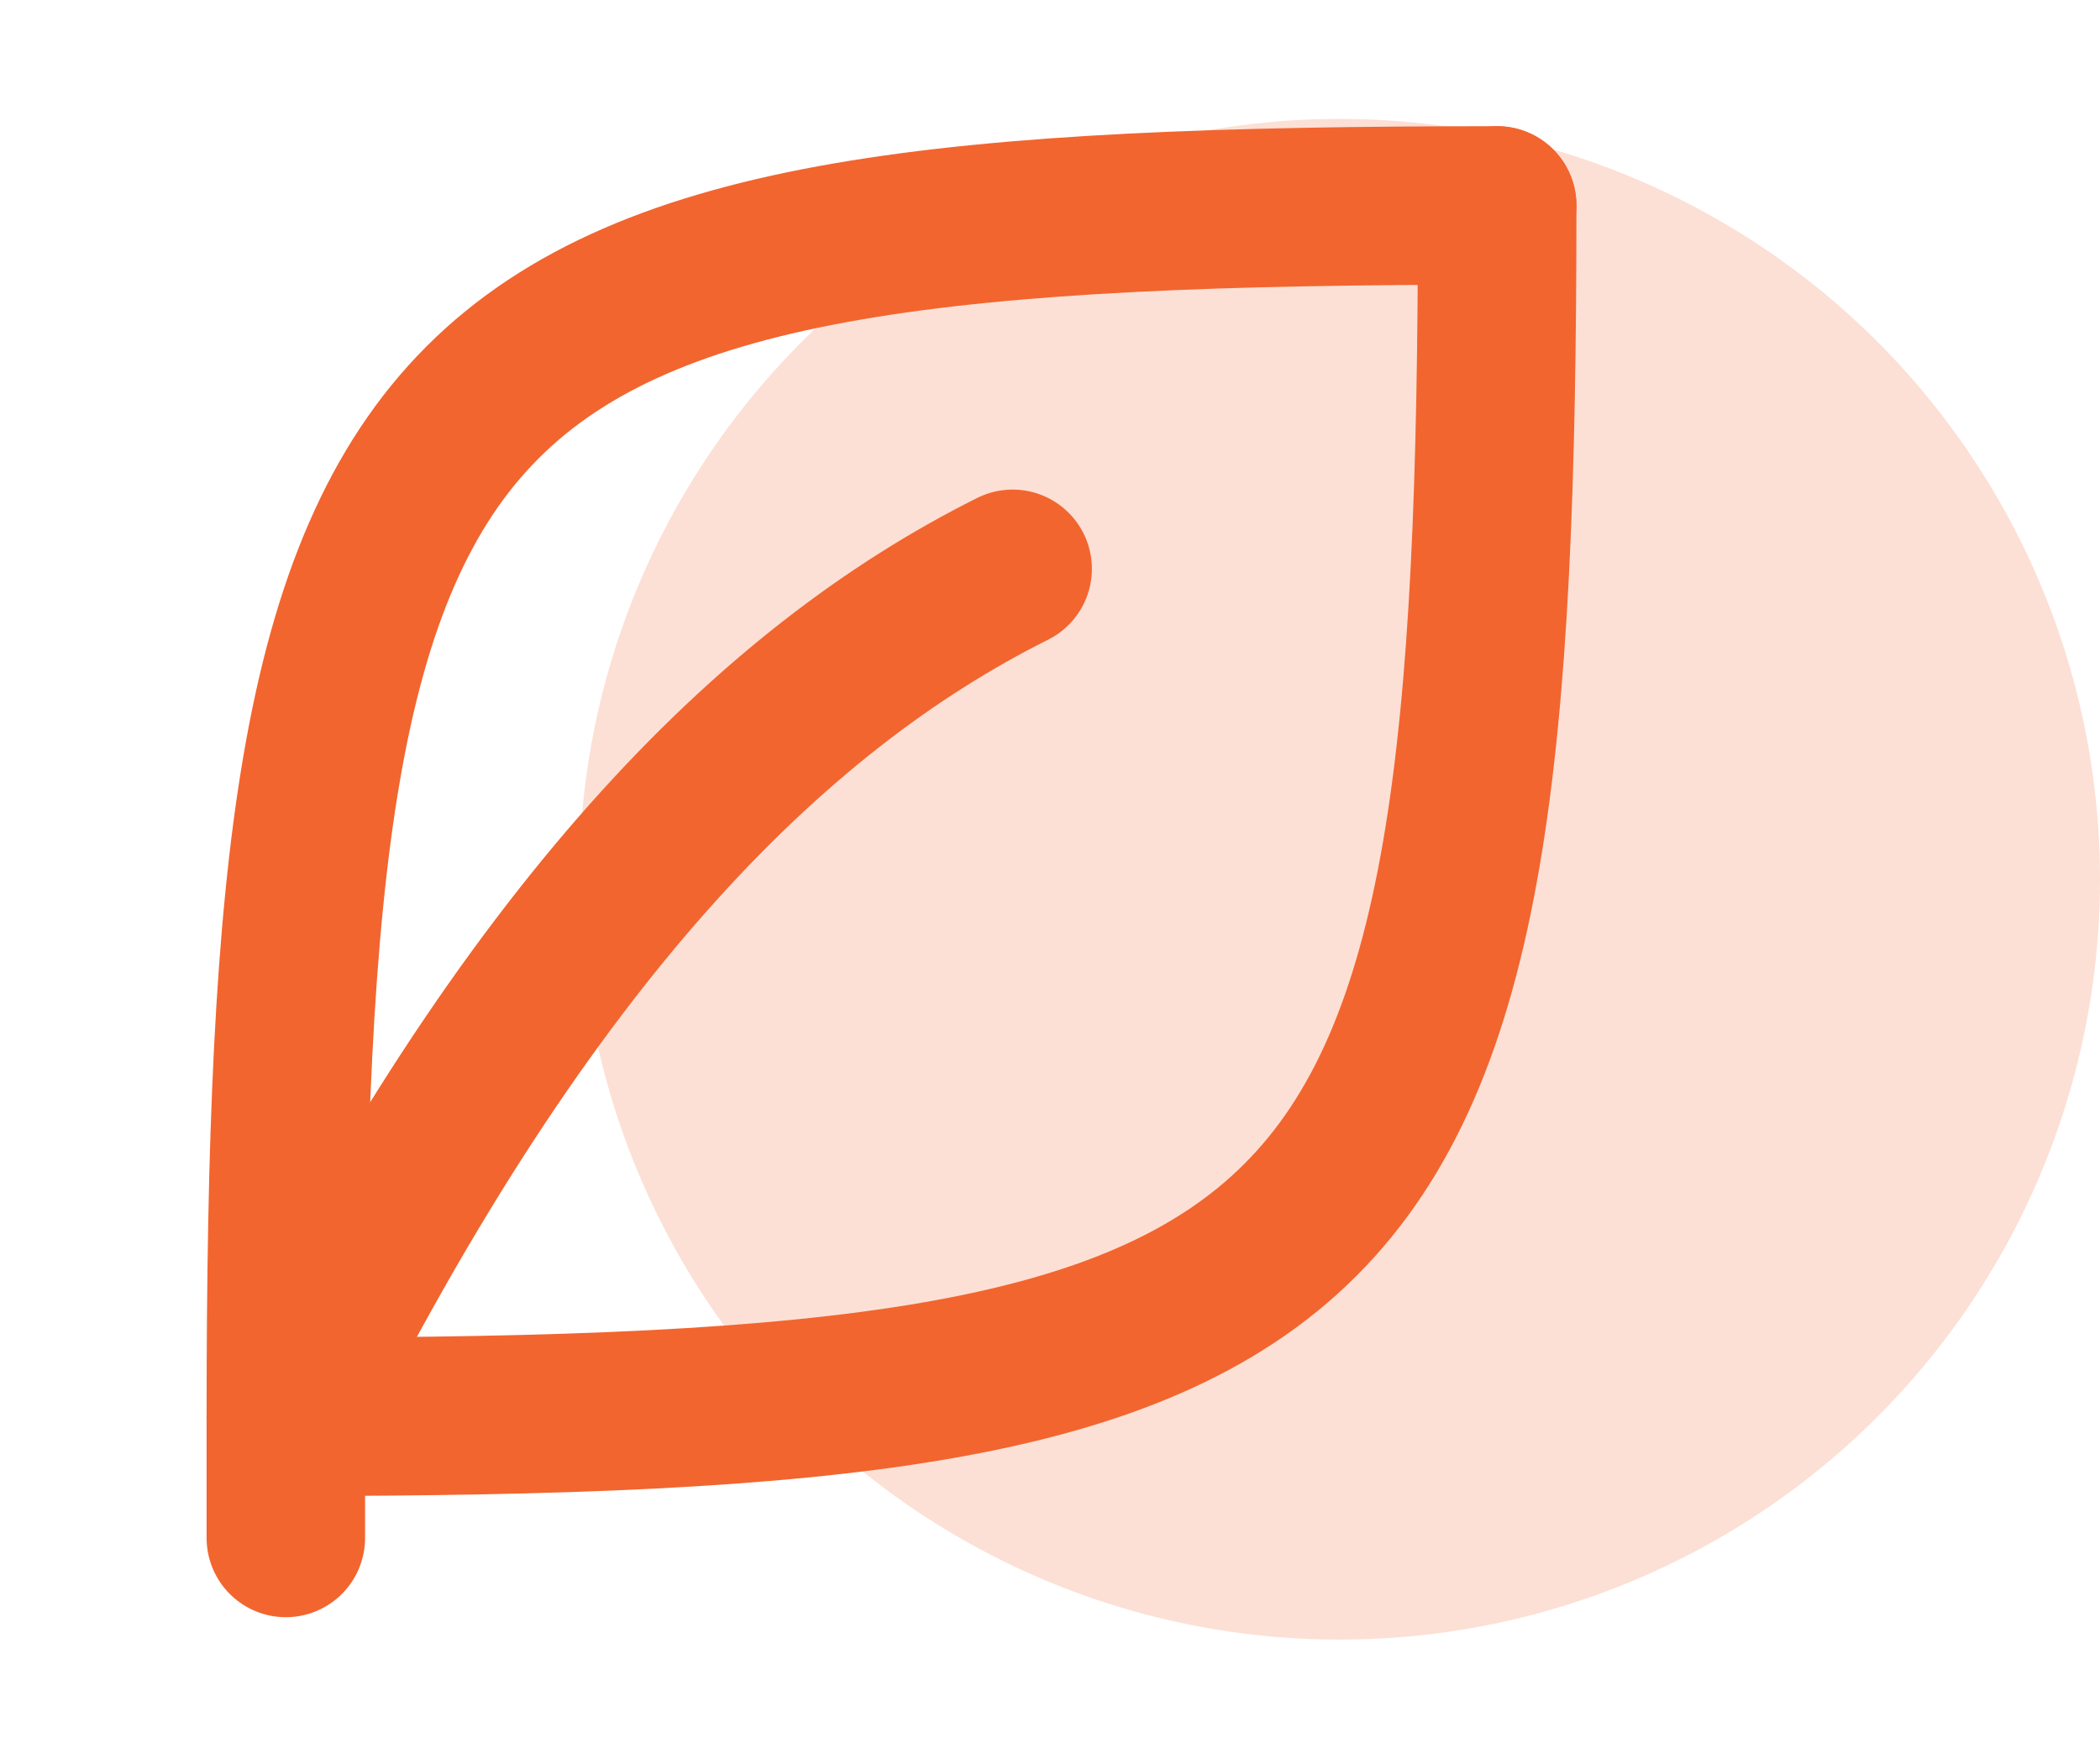
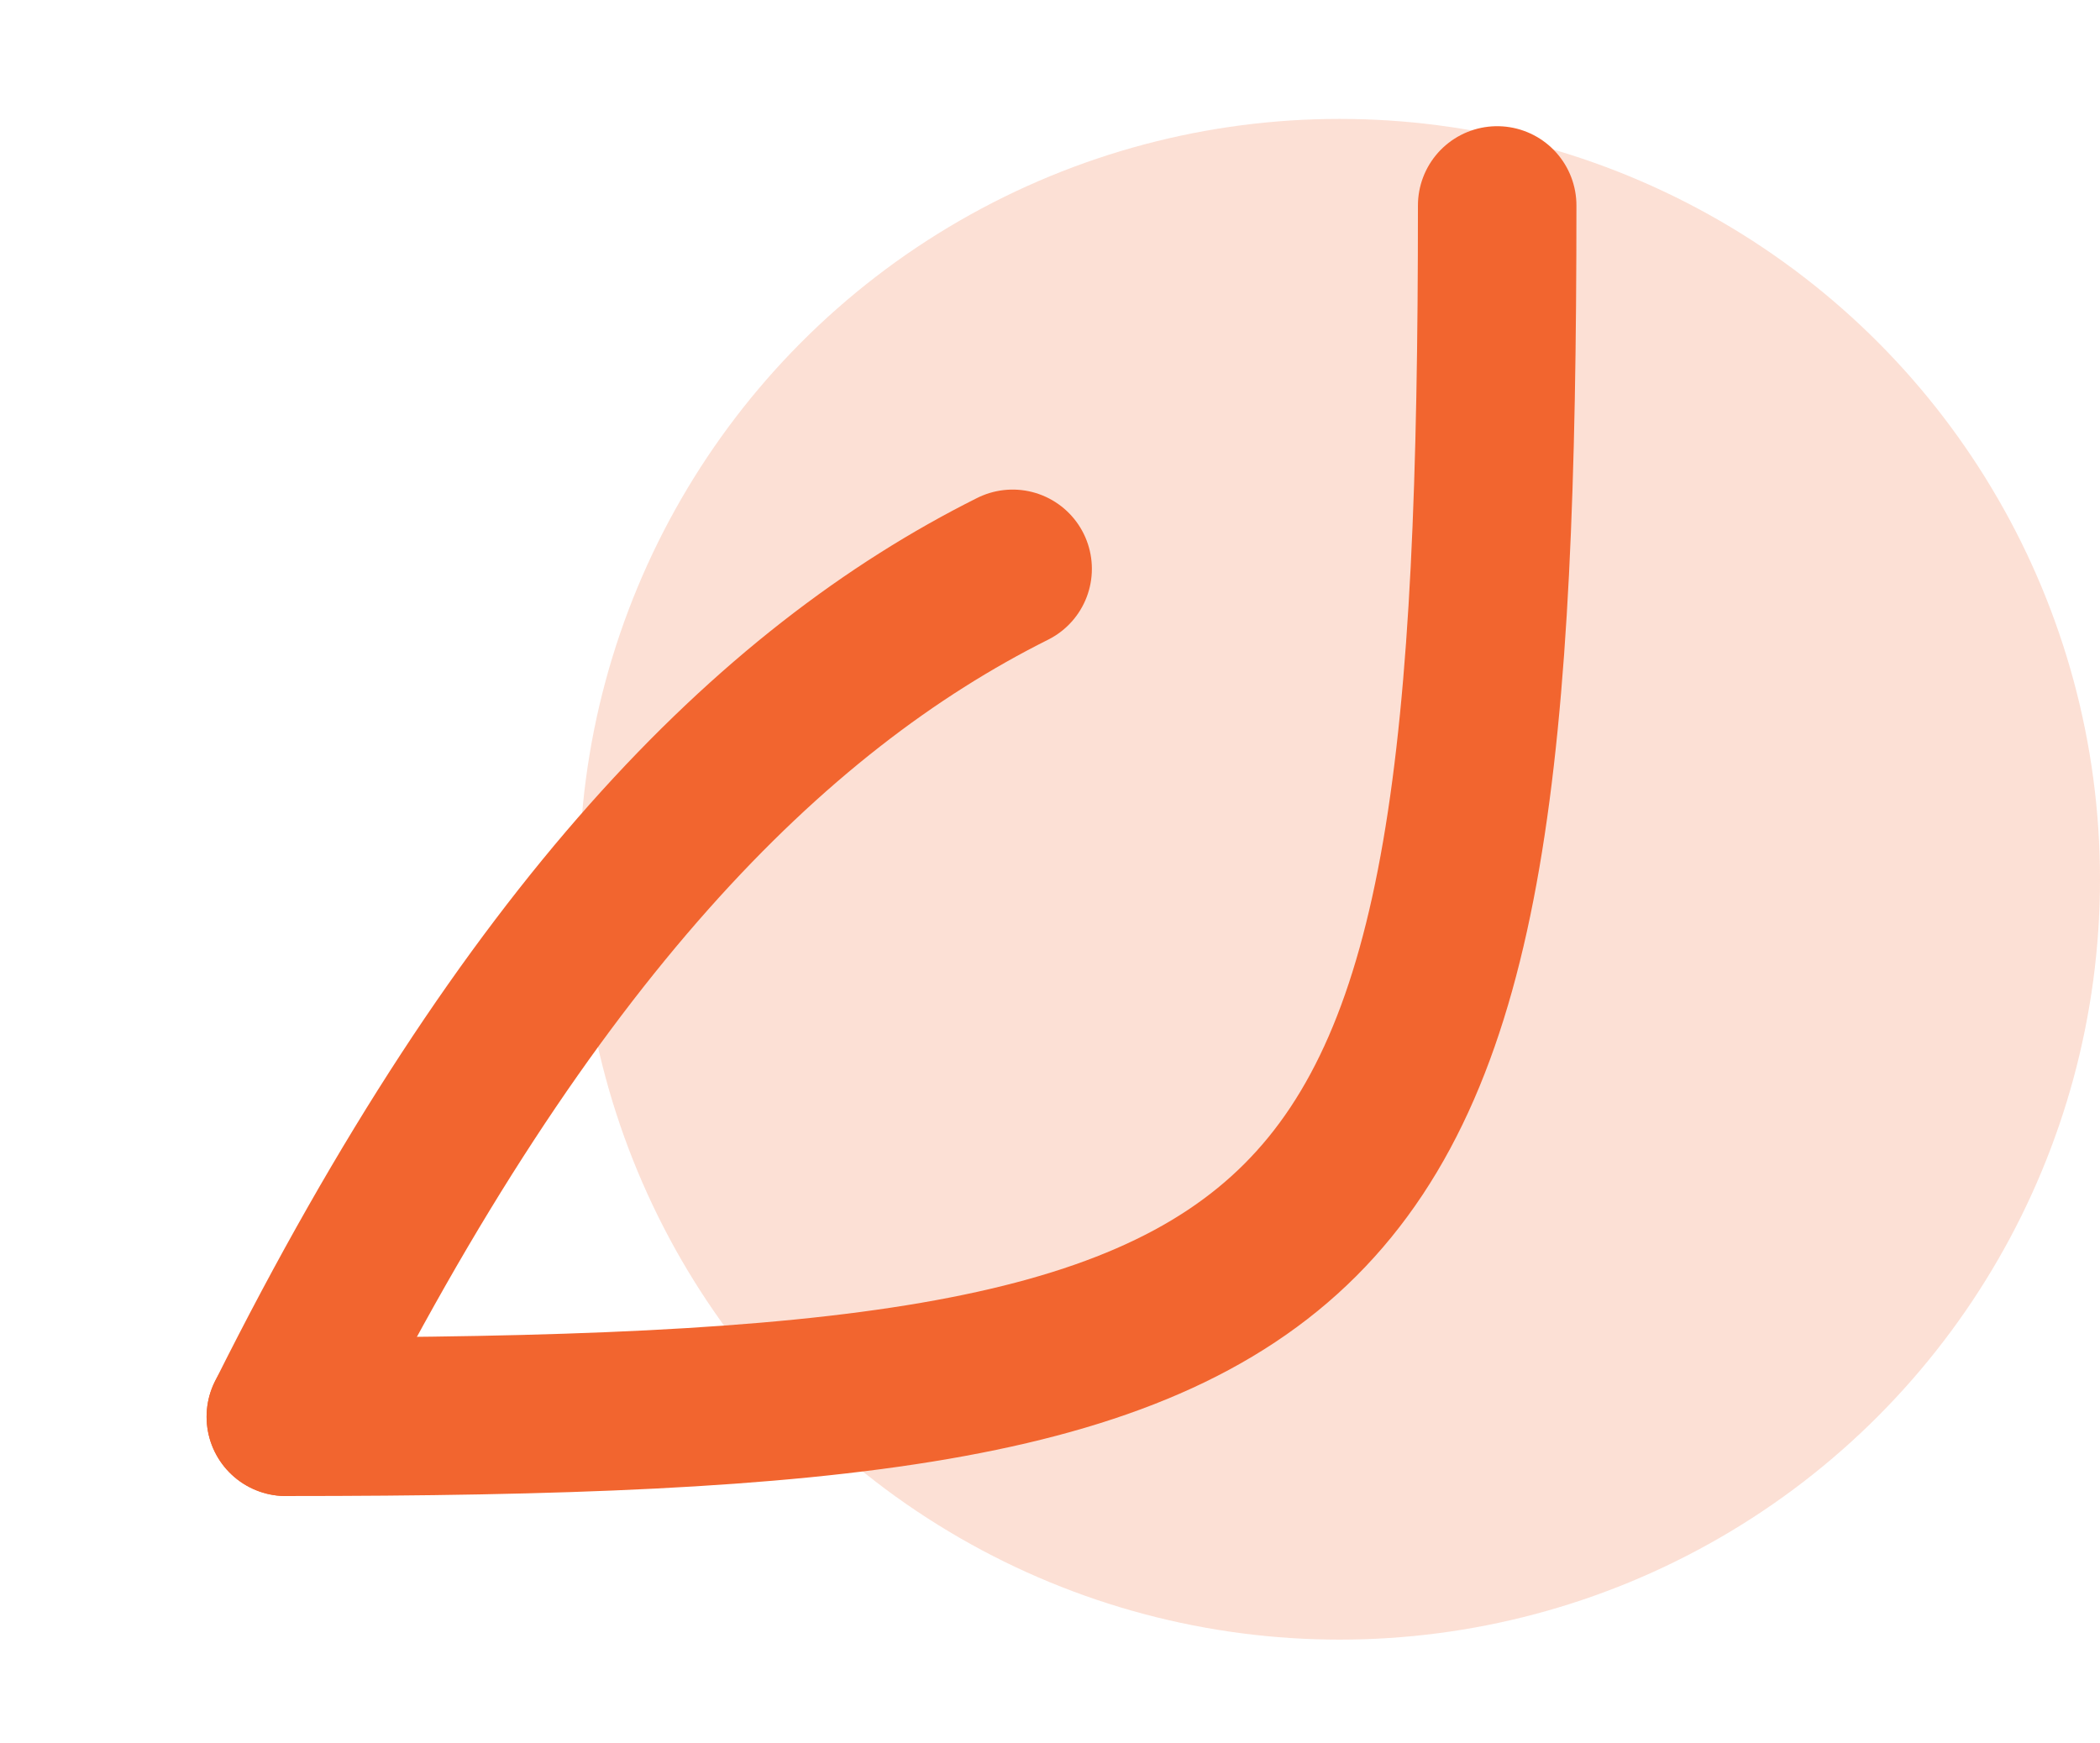
<svg xmlns="http://www.w3.org/2000/svg" id="uuid-d774220e-7f15-4089-8289-4a6007d9ee85" viewBox="0 0 53 44">
  <defs>
    <style>.uuid-050cf6d6-a94c-4914-815a-3d46bea738d6{fill:#f2652f;opacity:.2;stroke-width:0px;}.uuid-1e872c73-ba08-45df-ac84-bb6fb54aeb19{fill:none;stroke:#f2652f;stroke-linecap:round;stroke-linejoin:round;stroke-width:4px;}</style>
  </defs>
  <circle class="uuid-050cf6d6-a94c-4914-815a-3d46bea738d6" cx="33.81" cy="22.191" r="19.19" />
  <g id="uuid-b876a5a7-fb0b-4b4e-81d7-902cd9f4a336">
-     <path class="uuid-1e872c73-ba08-45df-ac84-bb6fb54aeb19" d="m7.214,35.757c0-27.515,3.057-30.572,30.572-30.572" />
    <path class="uuid-1e872c73-ba08-45df-ac84-bb6fb54aeb19" d="m37.786,5.185c0,27.515-3.057,30.572-30.572,30.572" />
-     <line class="uuid-1e872c73-ba08-45df-ac84-bb6fb54aeb19" x1="7.214" y1="38.815" x2="7.214" y2="35.757" />
    <path class="uuid-1e872c73-ba08-45df-ac84-bb6fb54aeb19" d="m7.214,35.757c6.114-12.229,12.229-18.343,18.343-21.401" />
  </g>
</svg>